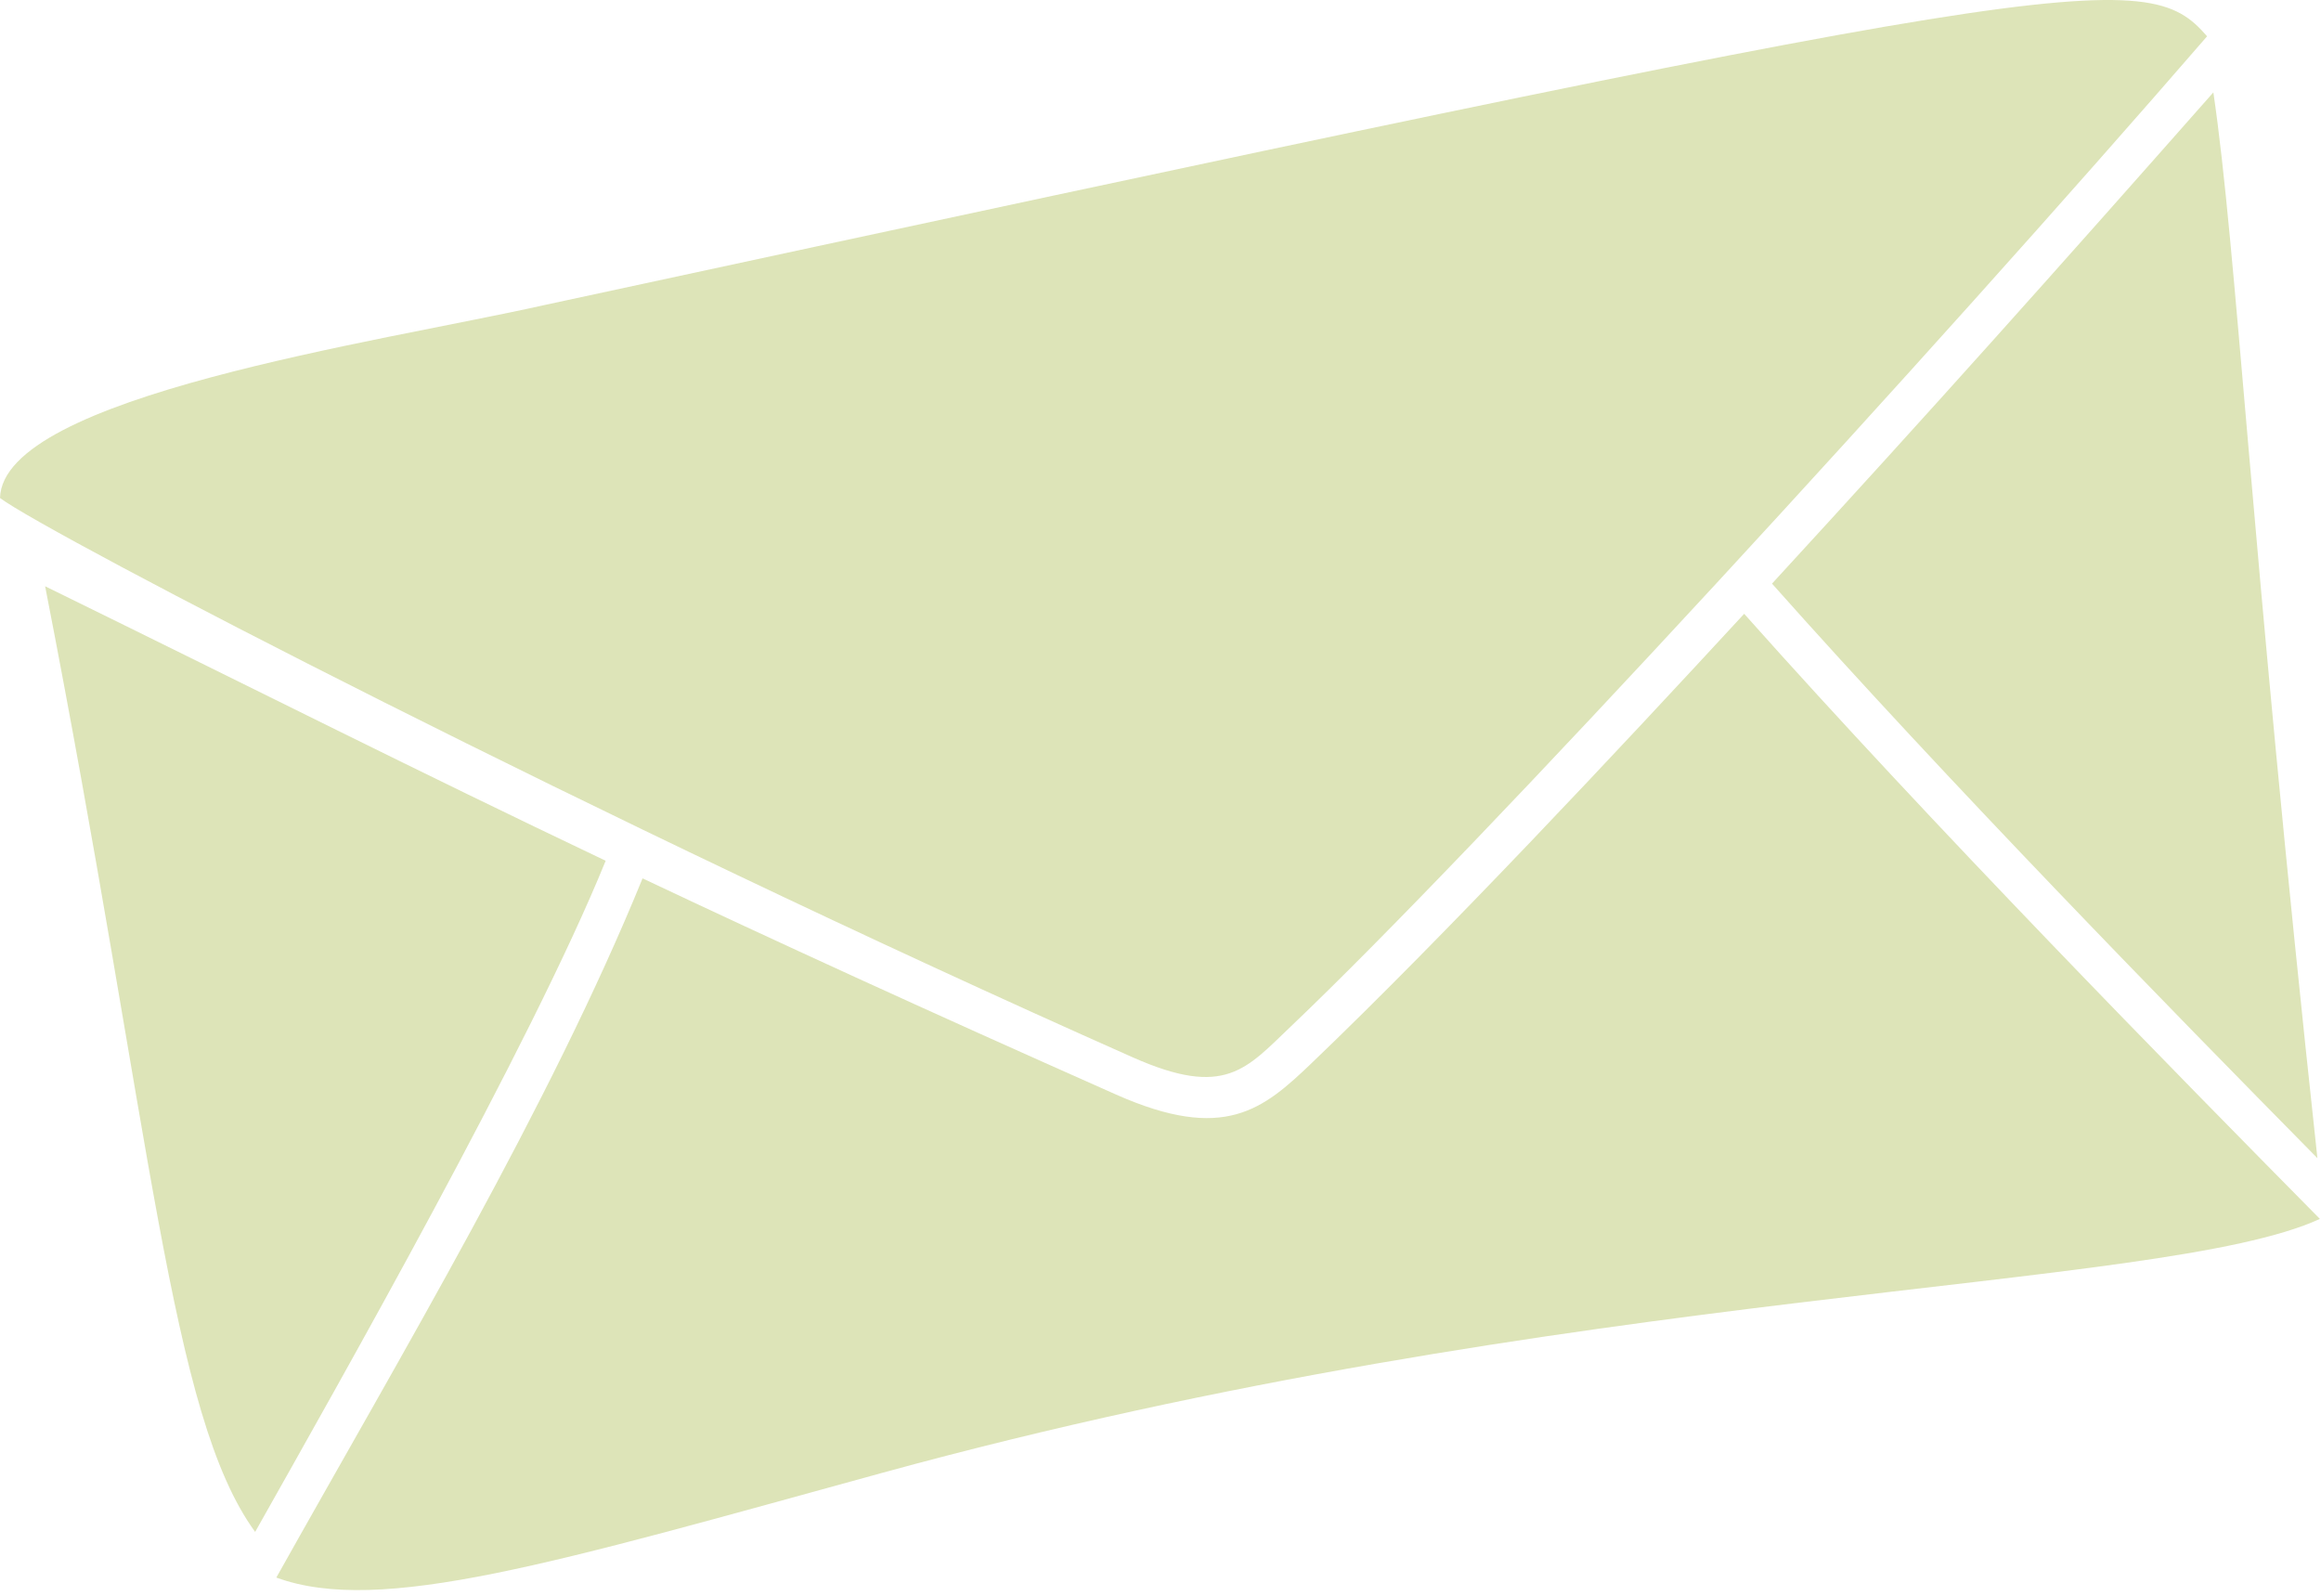
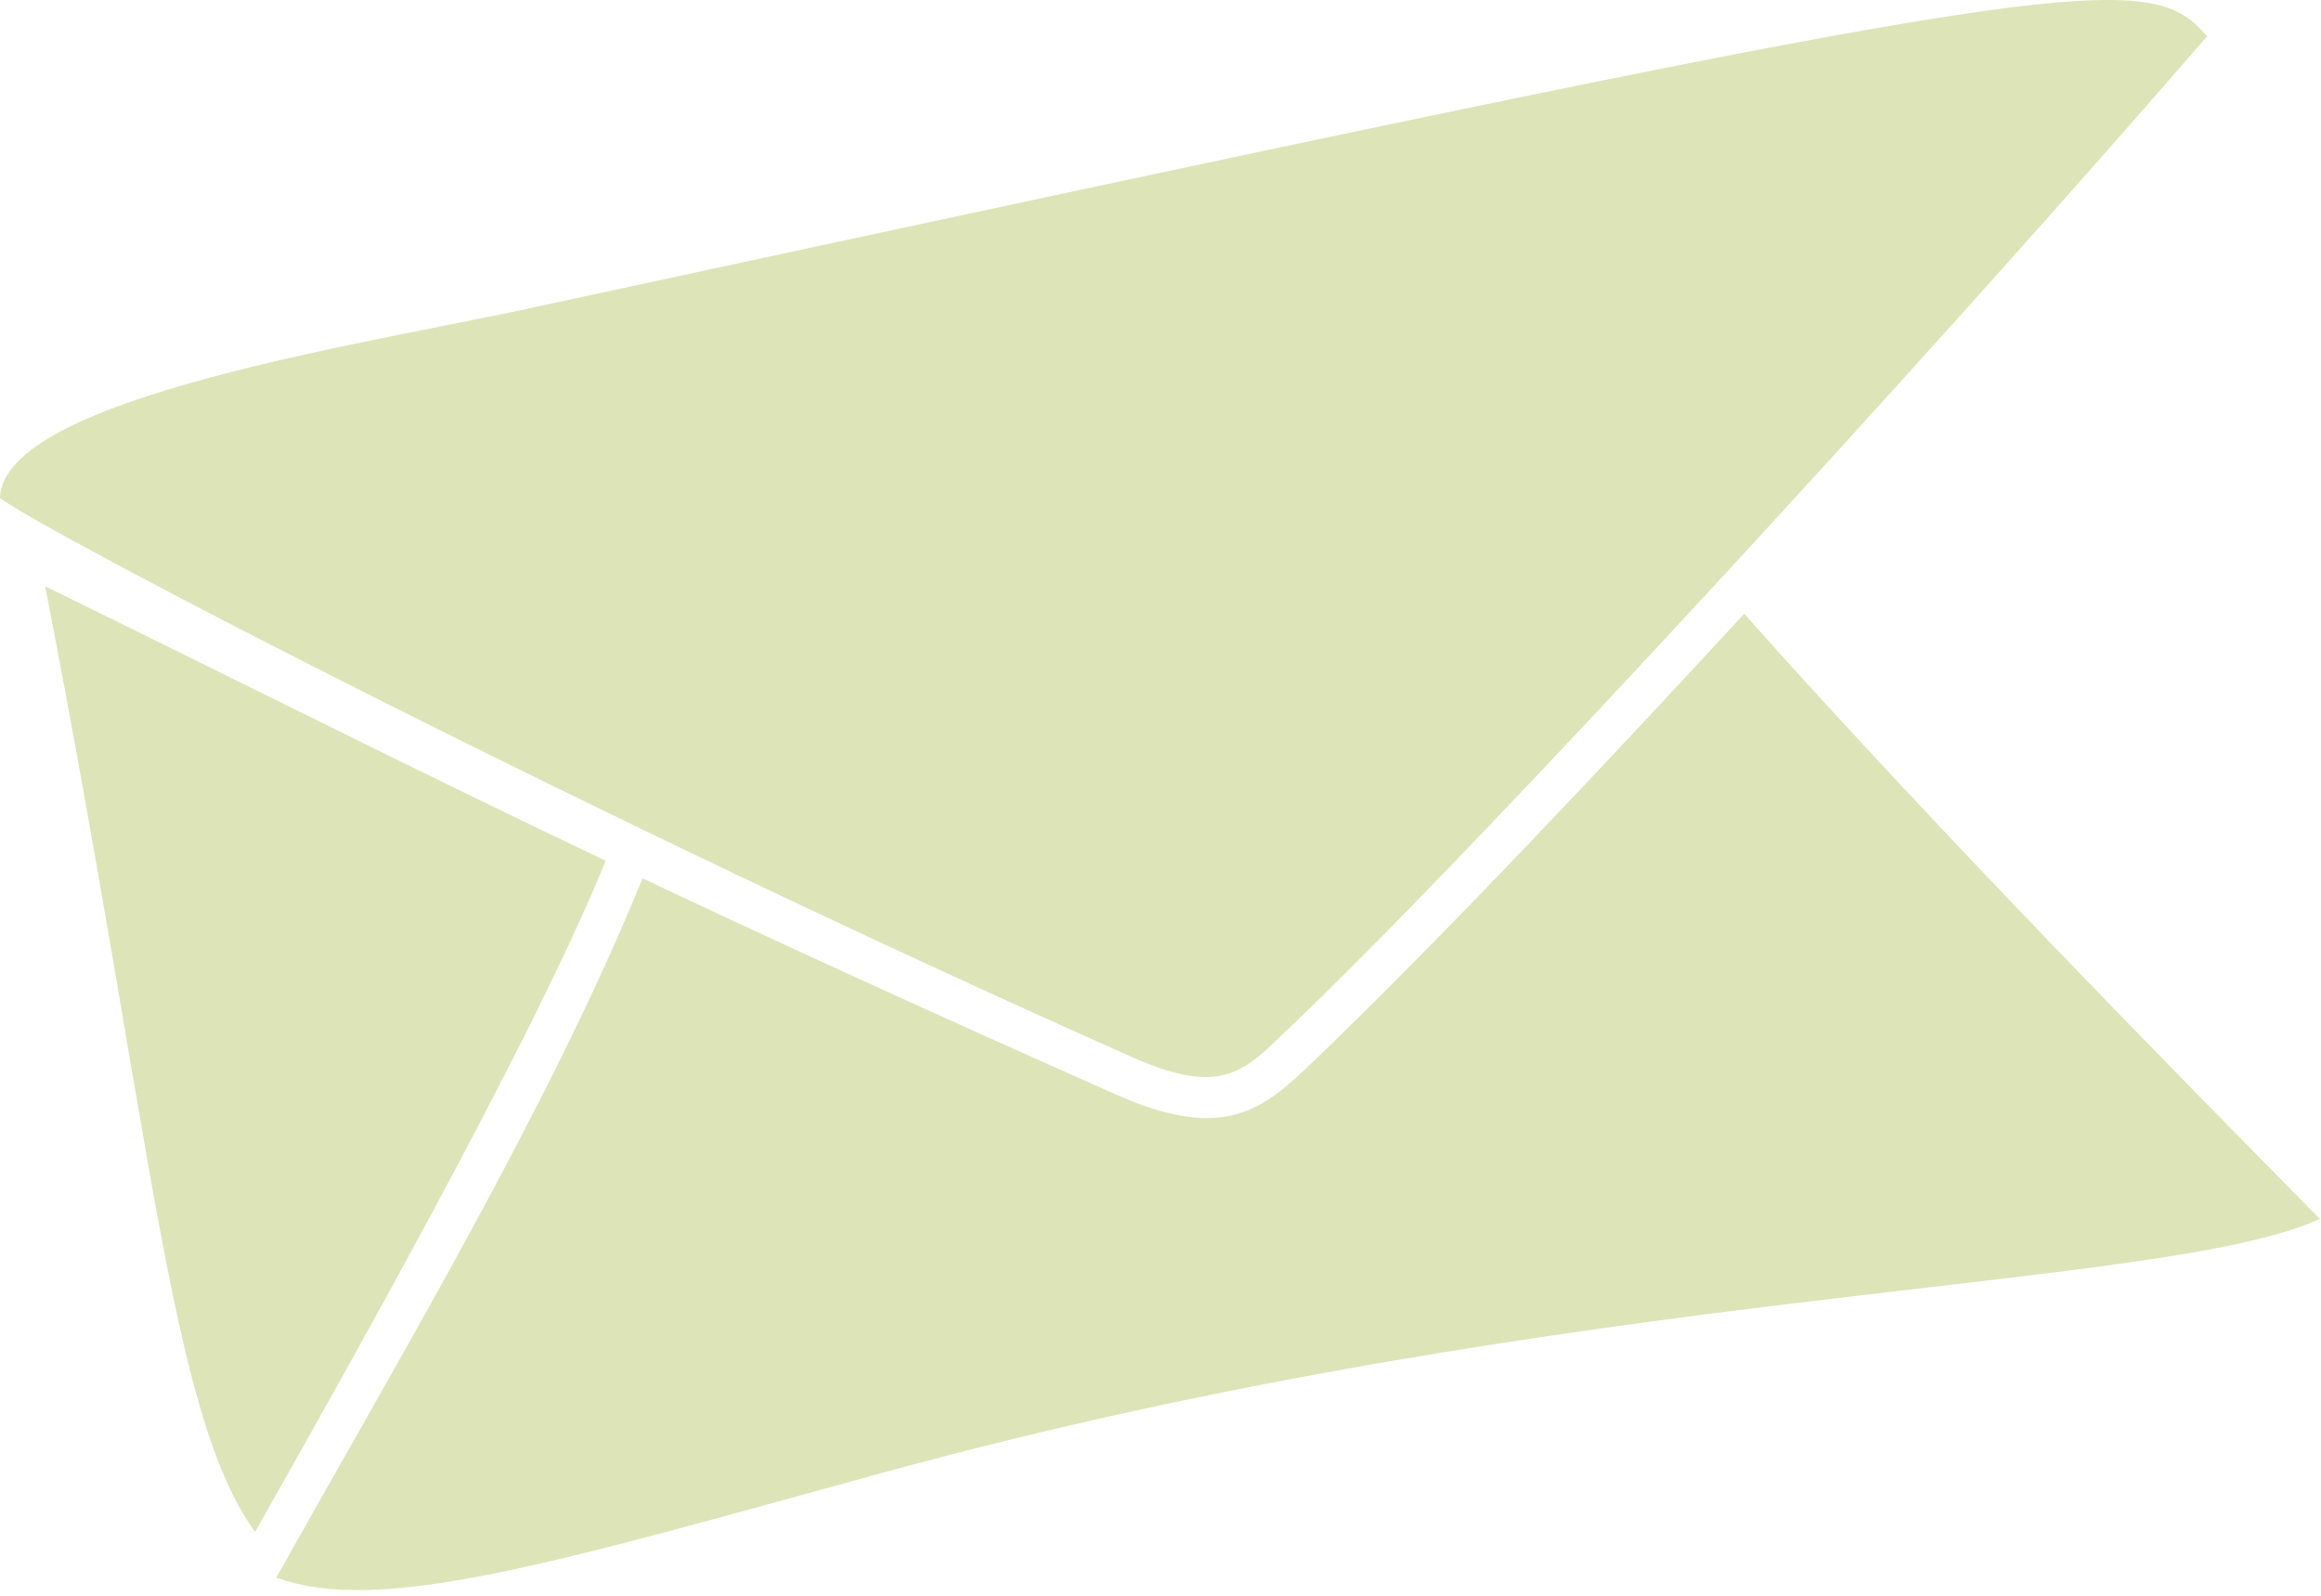
<svg xmlns="http://www.w3.org/2000/svg" width="221" height="152" viewBox="0 0 221 152" fill="none">
  <path d="M57.67 81.956C39.352 73.233 25.42 66.177 4.297 55.82C14.489 108.014 16.179 134.725 24.294 145.857C32.276 131.685 50.55 99.493 57.67 81.956Z" fill="#DDE4B8" />
  <path d="M166.076 58.441C154.293 71.211 137.517 89.137 124.899 101.213C120.285 105.629 116.592 108.79 106.292 104.226C87.682 95.968 73.529 89.461 61.183 83.633C52.347 105.301 38.235 128.926 26.312 150.203C36.189 153.83 52.734 148.82 84.041 140.223C149.673 122.234 205.673 123.067 220.894 116.056C207.089 102.072 184.167 78.763 166.076 58.441Z" fill="#DDE4B8" />
  <path d="M107.86 100.673C116.668 104.586 118.669 101.763 122.924 97.718C140.682 80.834 183.965 33.706 210.153 3.456C204.21 -3.398 198.013 -2.491 51.73 29.069C36.013 32.586 0.266 37.736 0 47.416C4.54 50.83 56.959 78.079 107.86 100.673Z" fill="#DDE4B8" />
-   <path d="M220.658 110.273C214.235 51.127 212.984 23.946 210.75 8.797C195.735 25.804 184.02 38.933 168.727 55.569C185.537 74.474 206.651 96.069 220.658 110.273Z" fill="#DDE4B8" />
</svg>